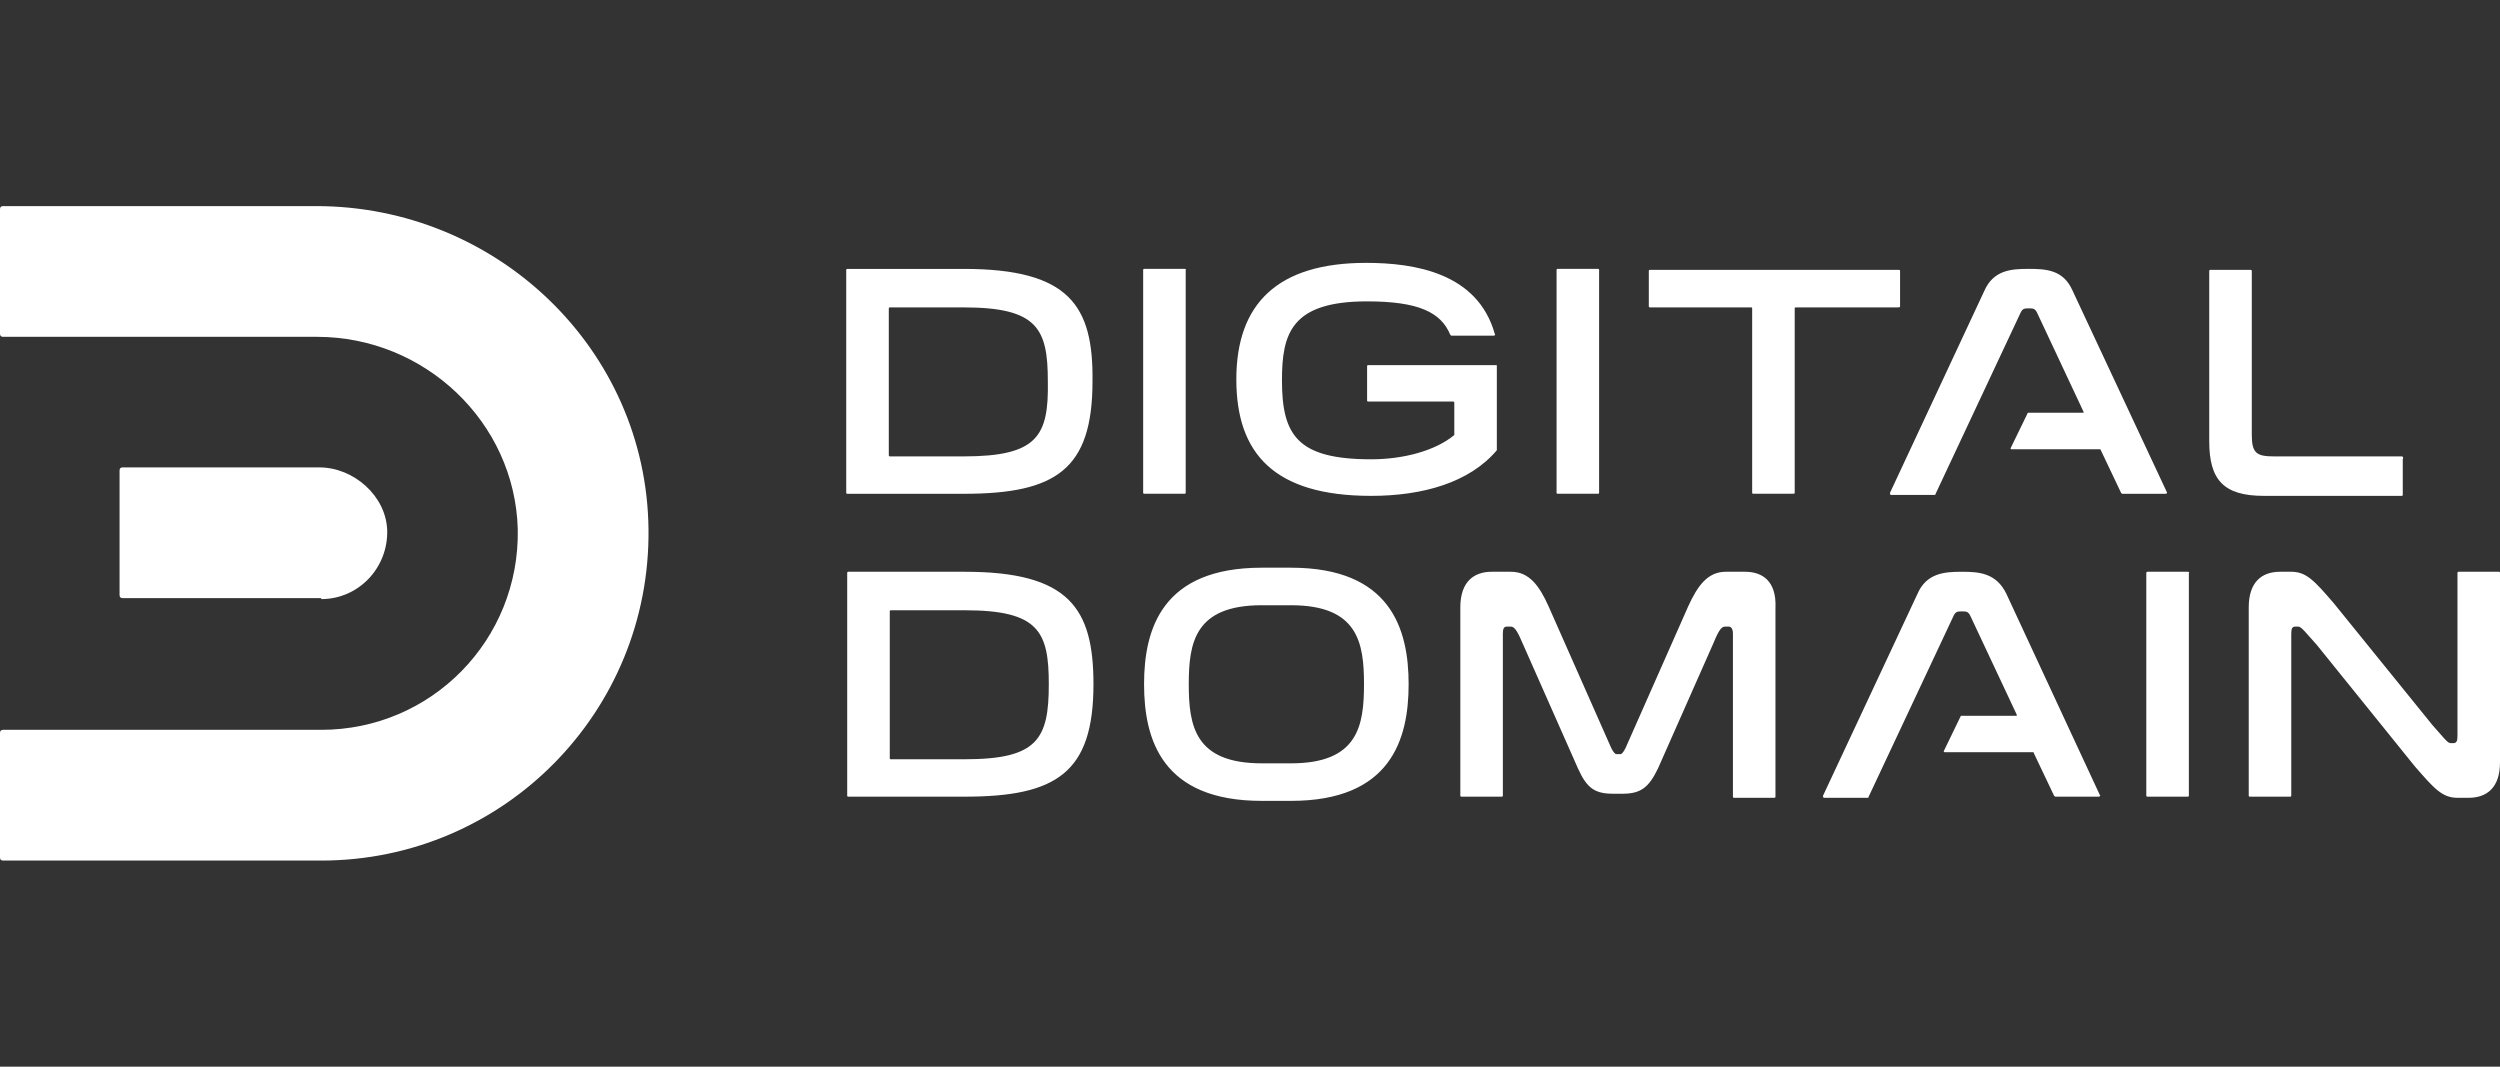
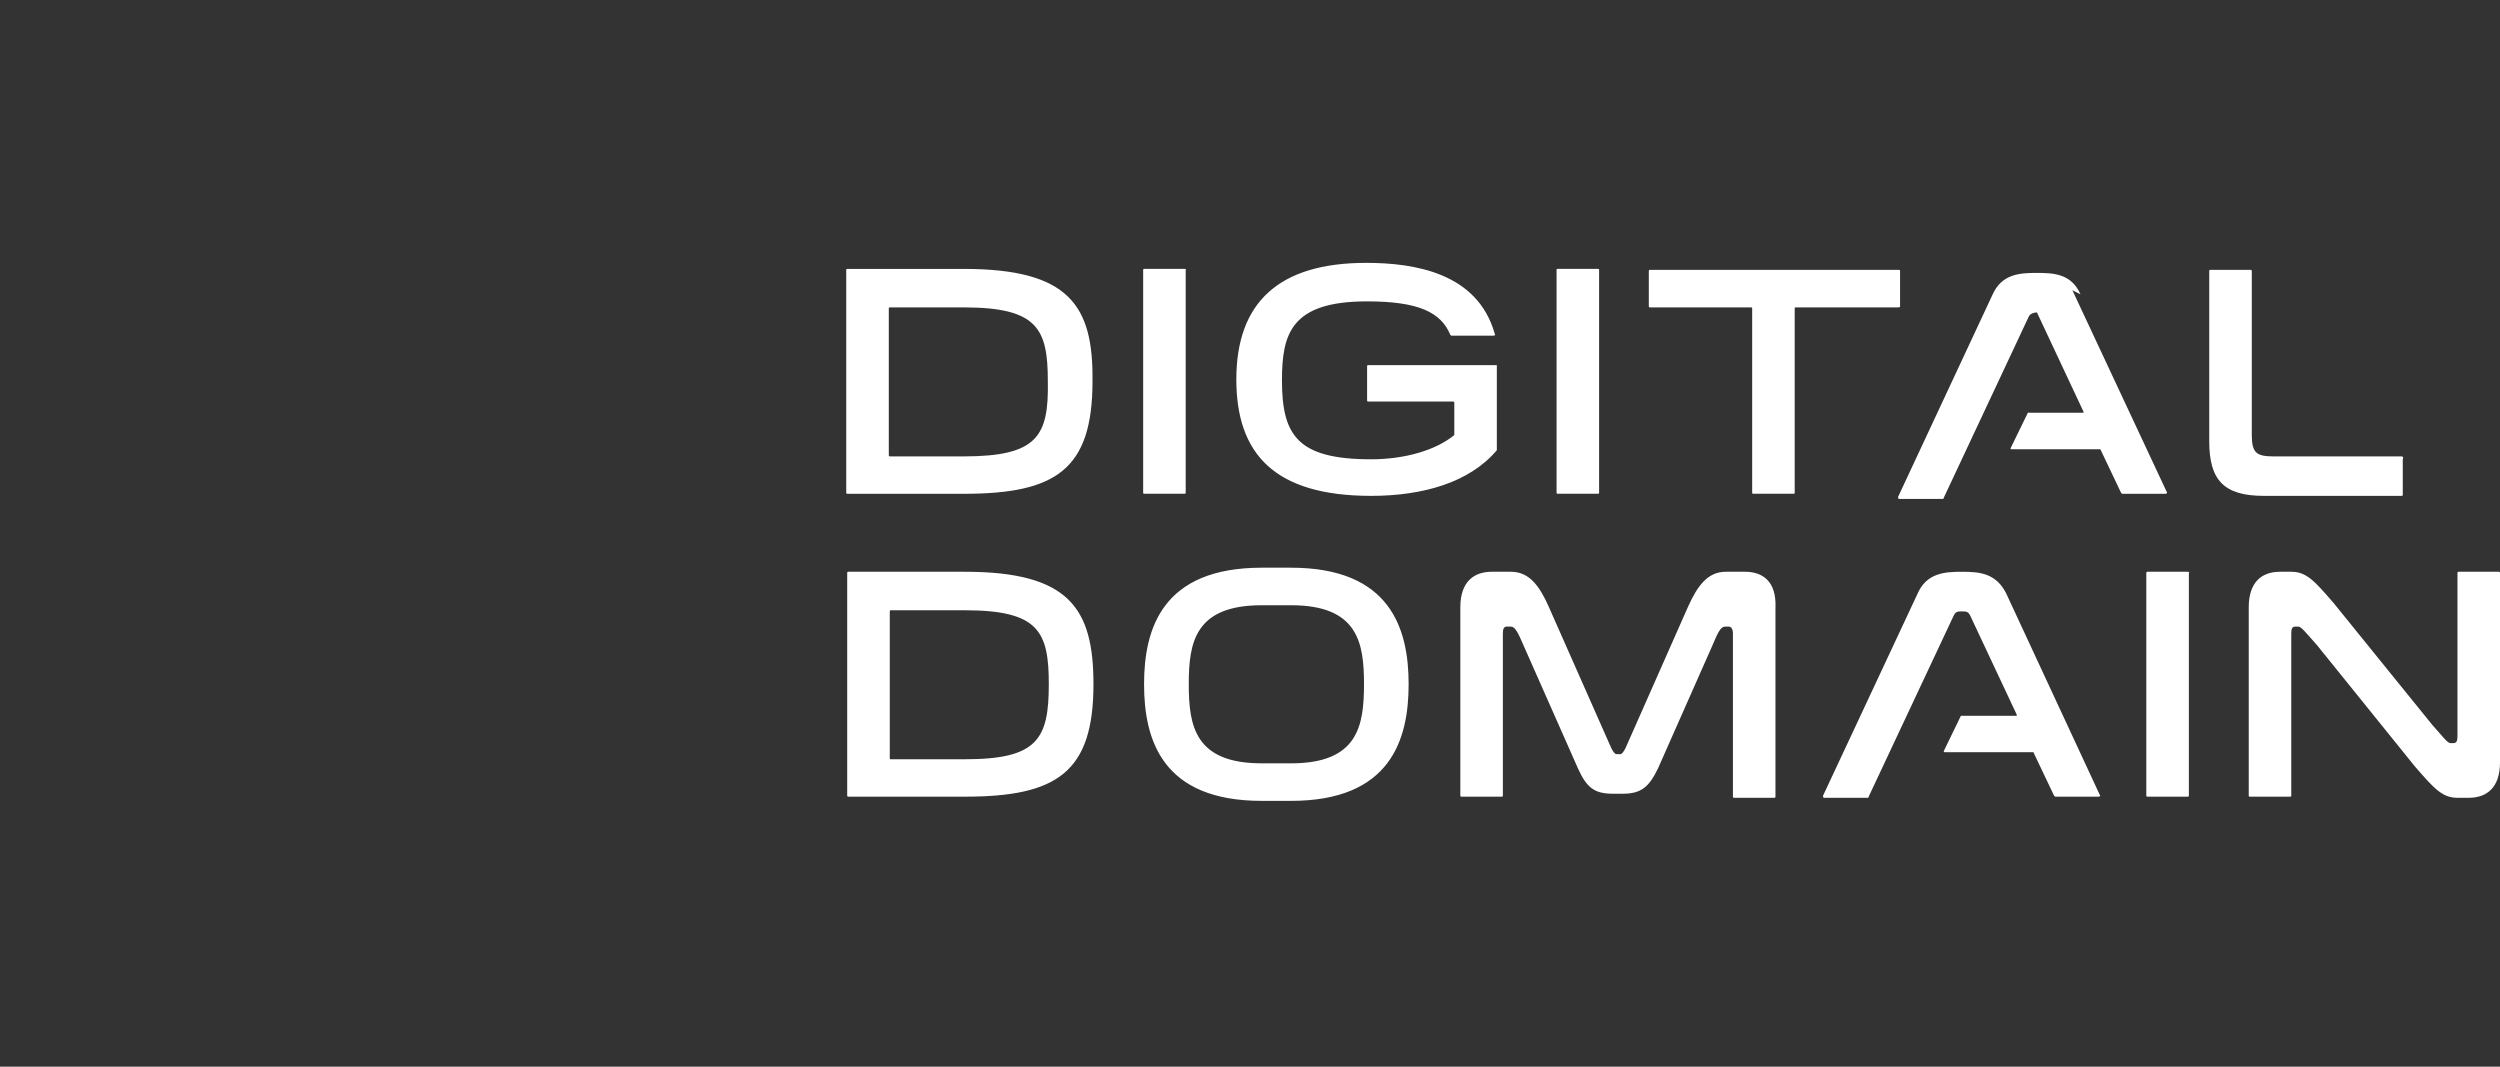
<svg xmlns="http://www.w3.org/2000/svg" id="Layer_1" width="75" height="32" version="1.1" viewBox="0 0 75 32">
  <rect x="0" y="0" width="75" height="32" fill="#333333" stroke="none" />
  <g id="primary_x5F_horizontal">
-     <path id="D_x5F_mark" d="M19.455,15.876c.063,5.475-4.344,9.941-9.82,9.941H.092c-.061,0-.092-.031-.092-.092v-3.738c0-.061.031-.092.092-.092h9.543c3.315,0,5.961-2.704,5.898-6.019-.087-3.218-2.796-5.771-6.019-5.771H.092C.031,10.105 0,10.074 0,10.013v-3.738C0,6.213.031,6.183.092,6.183h9.393c5.412,0,9.912,4.286,9.97,9.694v-0ZM9.635,17.944H3.679c-.061,0-.092-.031-.092-.092v-3.738c0-.061.031-.092.092-.092h5.898c1.034,0,2.005.854,2.039,1.888.029,1.121-.854,2.063-1.98,2.063v-.029Z" style="fill: #fff; fill-rule: evenodd;" />
-     <path id="logotype" d="M72.083,13.779v1.068s0,.029-.029.029h-4.136c-1.218,0-1.641-.485-1.641-1.641v-5.106s0-.034.029-.034h1.214s.034,0,.034.034v4.922c0,.549.15.641.67.641h3.83c.029,0,.058.029.029.087ZM47.973,8.095v6.689s0,.029-.029.029h-1.218s-.029,0-.029-.029v-6.689s0-.029.029-.029h1.218c.029,0,.029.029.029.029ZM32.775,11.44c0,2.645-1.097,3.374-3.864,3.374h-3.495s-.029,0-.029-.029v-6.689s0-.029.029-.029h3.495c3.165,0,3.893,1.097,3.864,3.374ZM31.435,11.44c0-1.578-.306-2.218-2.524-2.218h-2.218s-.029,0-.029.029v4.407s0,.034.029.034h2.218c2.218,0,2.553-.612,2.524-2.252ZM35.571,8.095v6.689s0,.029-.029.029h-1.218s-.029,0-.029-.029v-6.689s0-.029.029-.029h1.218c.029,0,.058.029.029.029ZM44.905,10.925v2.582c-.82.971-2.223,1.369-3.772,1.369-2.917,0-4.043-1.277-4.043-3.495,0-2.281,1.247-3.495,3.893-3.495,1.456,0,3.344.301,3.859,2.126.029.029,0,.058-.029.058h-1.277l-.029-.029c-.277-.67-.947-1-2.495-1-2.281,0-2.553.971-2.553,2.369,0,1.641.456,2.369,2.675,2.369,1.005,0,1.946-.272,2.495-.728v-.971s0-.034-.034-.034h-2.553s-.029,0-.029-.029v-1.034s0-.029.029-.029h3.83s.034.029.034-.029l-0-0ZM56.943,9.221h-3.073s-.029,0-.029.029v5.534s0,.029-.029.029h-1.218s-.029,0-.029-.029v-5.534s0-.029-.029-.029h-3.043s-.029,0-.029-.029v-1.063s0-.034.029-.034h7.48s.029,0,.029.034v1.063c0,.029-.029.029-.058.029h-0ZM65.666,17.187v6.684s0,.029-.029.029h-1.214s-.034,0-.034-.029v-6.684s0-.034.034-.034h1.214c.029,0,.063.034.029.034v-0ZM60.195,17.823l2.796,6.019c.034.029,0,.058-.029.058h-1.306l-.034-.029-.607-1.277q0-.029-.029-.029h-2.645q-.029,0-.029-.029l.515-1.063h1.675v-.034l-1.398-2.976c-.063-.121-.121-.121-.248-.121-.121,0-.18,0-.243.121l-2.553,5.437q0,.034-.029.034h-1.306c-.034,0-.034-.034-.034-.063l2.83-6.048c.272-.636.82-.67,1.335-.67.519,0,1.034.034,1.34.67h-0ZM75,17.187v5.684c0,.757-.393,1.063-.942,1.063h-.335c-.456,0-.699-.277-1.277-.942l-2.946-3.65c-.306-.335-.456-.544-.549-.544h-.092c-.092,0-.121.058-.121.209v4.864s0,.029-.029.029h-1.218s-.029,0-.029-.029v-5.65c0-.733.364-1.068.942-1.068h.335c.456,0,.699.277,1.277.947l2.951,3.645c.301.335.456.549.544.549h.092c.092,0,.121-.063.121-.214v-4.893s0-.034.029-.034h1.218c.029,0,.029.034.029.034v-0ZM53.264,18.221v5.679s0,.034-.029.034h-1.218s-.029,0-.029-.034v-4.893c0-.15-.063-.209-.121-.209h-.121c-.121,0-.214.18-.364.544l-1.641,3.708c-.277.578-.519.762-1.068.762h-.272c-.549,0-.791-.155-1.063-.762l-1.641-3.708c-.155-.364-.248-.544-.369-.544h-.121c-.087,0-.121.058-.121.209v4.864s0,.029-.029.029h-1.218s-.029,0-.029-.029v-5.65c0-.791.427-1.068.942-1.068h.578c.549,0,.854.427,1.126,1.034l1.883,4.257q.092.18.155.18h.121q.058,0,.15-.18l1.883-4.257c.277-.607.578-1.034,1.126-1.034h.578c.519,0,.942.277.913,1.068l-0-0ZM32.804,20.526c0,2.645-1.097,3.374-3.859,3.374h-3.5s-.029,0-.029-.029v-6.684s0-.034.029-.034h3.5c3.131,0,3.859,1.097,3.859,3.374ZM31.464,20.526c0-1.578-.301-2.218-2.519-2.218h-2.223s-.029,0-.029.034v4.407s0,.029.029.029h2.223c2.184,0,2.519-.607,2.519-2.252ZM42.259,20.526c0,1.675-.549,3.5-3.529,3.5h-.879c-2.98,0-3.529-1.825-3.529-3.5,0-1.67.549-3.495,3.529-3.495h.879c2.98,0,3.529,1.825,3.529,3.495ZM40.92,20.526c0-1.243-.18-2.369-2.189-2.369h-.879c-2.01,0-2.189,1.126-2.189,2.369,0,1.247.18,2.374,2.189,2.374h.879c2.01,0,2.189-1.126,2.189-2.374ZM62.171,8.707l2.83,6.048c.029.029,0,.058-.034.058h-1.306l-.029-.029-.607-1.277q0-.029-.034-.029h-2.645q-.029,0-.029-.029l.519-1.068h1.67v-.029l-1.398-2.98c-.063-.121-.121-.121-.243-.121s-.184,0-.243.121l-2.553,5.441q0,.034-.034.034h-1.306c-.029,0-.029-.034-.029-.063l2.825-6.048c.277-.641.82-.67,1.34-.67.515,0,1.034.029,1.306.641l-0.0 0Z" style="fill: #fff; fill-rule: evenodd;" />
+     <path id="logotype" d="M72.083,13.779v1.068s0,.029-.029.029h-4.136c-1.218,0-1.641-.485-1.641-1.641v-5.106s0-.034.029-.034h1.214s.034,0,.034.034v4.922c0,.549.15.641.67.641h3.83c.029,0,.058.029.029.087ZM47.973,8.095v6.689s0,.029-.029.029h-1.218s-.029,0-.029-.029v-6.689s0-.029.029-.029h1.218c.029,0,.029.029.029.029ZM32.775,11.44c0,2.645-1.097,3.374-3.864,3.374h-3.495s-.029,0-.029-.029v-6.689s0-.029.029-.029h3.495c3.165,0,3.893,1.097,3.864,3.374ZM31.435,11.44c0-1.578-.306-2.218-2.524-2.218h-2.218s-.029,0-.029.029v4.407s0,.034.029.034h2.218c2.218,0,2.553-.612,2.524-2.252ZM35.571,8.095v6.689s0,.029-.029.029h-1.218s-.029,0-.029-.029v-6.689s0-.029.029-.029h1.218c.029,0,.058.029.029.029ZM44.905,10.925v2.582c-.82.971-2.223,1.369-3.772,1.369-2.917,0-4.043-1.277-4.043-3.495,0-2.281,1.247-3.495,3.893-3.495,1.456,0,3.344.301,3.859,2.126.029.029,0,.058-.029.058h-1.277l-.029-.029c-.277-.67-.947-1-2.495-1-2.281,0-2.553.971-2.553,2.369,0,1.641.456,2.369,2.675,2.369,1.005,0,1.946-.272,2.495-.728v-.971s0-.034-.034-.034h-2.553s-.029,0-.029-.029v-1.034s0-.029.029-.029h3.83s.034.029.034-.029l-0-0ZM56.943,9.221h-3.073s-.029,0-.029.029v5.534s0,.029-.029.029h-1.218s-.029,0-.029-.029v-5.534s0-.029-.029-.029h-3.043s-.029,0-.029-.029v-1.063s0-.034.029-.034h7.48s.029,0,.029.034v1.063c0,.029-.029.029-.058.029h-0ZM65.666,17.187v6.684s0,.029-.029.029h-1.214s-.034,0-.034-.029v-6.684s0-.034.034-.034h1.214c.029,0,.063.034.029.034v-0ZM60.195,17.823l2.796,6.019c.034.029,0,.058-.029.058h-1.306l-.034-.029-.607-1.277q0-.029-.029-.029h-2.645q-.029,0-.029-.029l.515-1.063h1.675v-.034l-1.398-2.976c-.063-.121-.121-.121-.248-.121-.121,0-.18,0-.243.121l-2.553,5.437q0,.034-.029.034h-1.306c-.034,0-.034-.034-.034-.063l2.83-6.048c.272-.636.82-.67,1.335-.67.519,0,1.034.034,1.34.67h-0ZM75,17.187v5.684c0,.757-.393,1.063-.942,1.063h-.335c-.456,0-.699-.277-1.277-.942l-2.946-3.65c-.306-.335-.456-.544-.549-.544h-.092c-.092,0-.121.058-.121.209v4.864s0,.029-.029.029h-1.218s-.029,0-.029-.029v-5.65c0-.733.364-1.068.942-1.068h.335c.456,0,.699.277,1.277.947l2.951,3.645c.301.335.456.549.544.549h.092c.092,0,.121-.063.121-.214v-4.893s0-.034.029-.034h1.218c.029,0,.029.034.029.034v-0ZM53.264,18.221v5.679s0,.034-.029.034h-1.218s-.029,0-.029-.034v-4.893c0-.15-.063-.209-.121-.209h-.121c-.121,0-.214.18-.364.544l-1.641,3.708c-.277.578-.519.762-1.068.762h-.272c-.549,0-.791-.155-1.063-.762l-1.641-3.708c-.155-.364-.248-.544-.369-.544h-.121c-.087,0-.121.058-.121.209v4.864s0,.029-.029.029h-1.218s-.029,0-.029-.029v-5.65c0-.791.427-1.068.942-1.068h.578c.549,0,.854.427,1.126,1.034l1.883,4.257q.092.18.155.18h.121q.058,0,.15-.18l1.883-4.257c.277-.607.578-1.034,1.126-1.034h.578c.519,0,.942.277.913,1.068l-0-0ZM32.804,20.526c0,2.645-1.097,3.374-3.859,3.374h-3.5s-.029,0-.029-.029v-6.684s0-.034.029-.034h3.5c3.131,0,3.859,1.097,3.859,3.374ZM31.464,20.526c0-1.578-.301-2.218-2.519-2.218h-2.223s-.029,0-.029.034v4.407s0,.029.029.029h2.223c2.184,0,2.519-.607,2.519-2.252ZM42.259,20.526c0,1.675-.549,3.5-3.529,3.5h-.879c-2.98,0-3.529-1.825-3.529-3.5,0-1.67.549-3.495,3.529-3.495h.879c2.98,0,3.529,1.825,3.529,3.495ZM40.92,20.526c0-1.243-.18-2.369-2.189-2.369h-.879c-2.01,0-2.189,1.126-2.189,2.369,0,1.247.18,2.374,2.189,2.374h.879c2.01,0,2.189-1.126,2.189-2.374ZM62.171,8.707l2.83,6.048c.029.029,0,.058-.034.058h-1.306l-.029-.029-.607-1.277q0-.029-.034-.029h-2.645q-.029,0-.029-.029l.519-1.068h1.67v-.029l-1.398-2.98s-.184,0-.243.121l-2.553,5.441q0,.034-.034.034h-1.306c-.029,0-.029-.034-.029-.063l2.825-6.048c.277-.641.82-.67,1.34-.67.515,0,1.034.029,1.306.641l-0.0 0Z" style="fill: #fff; fill-rule: evenodd;" />
  </g>
</svg>